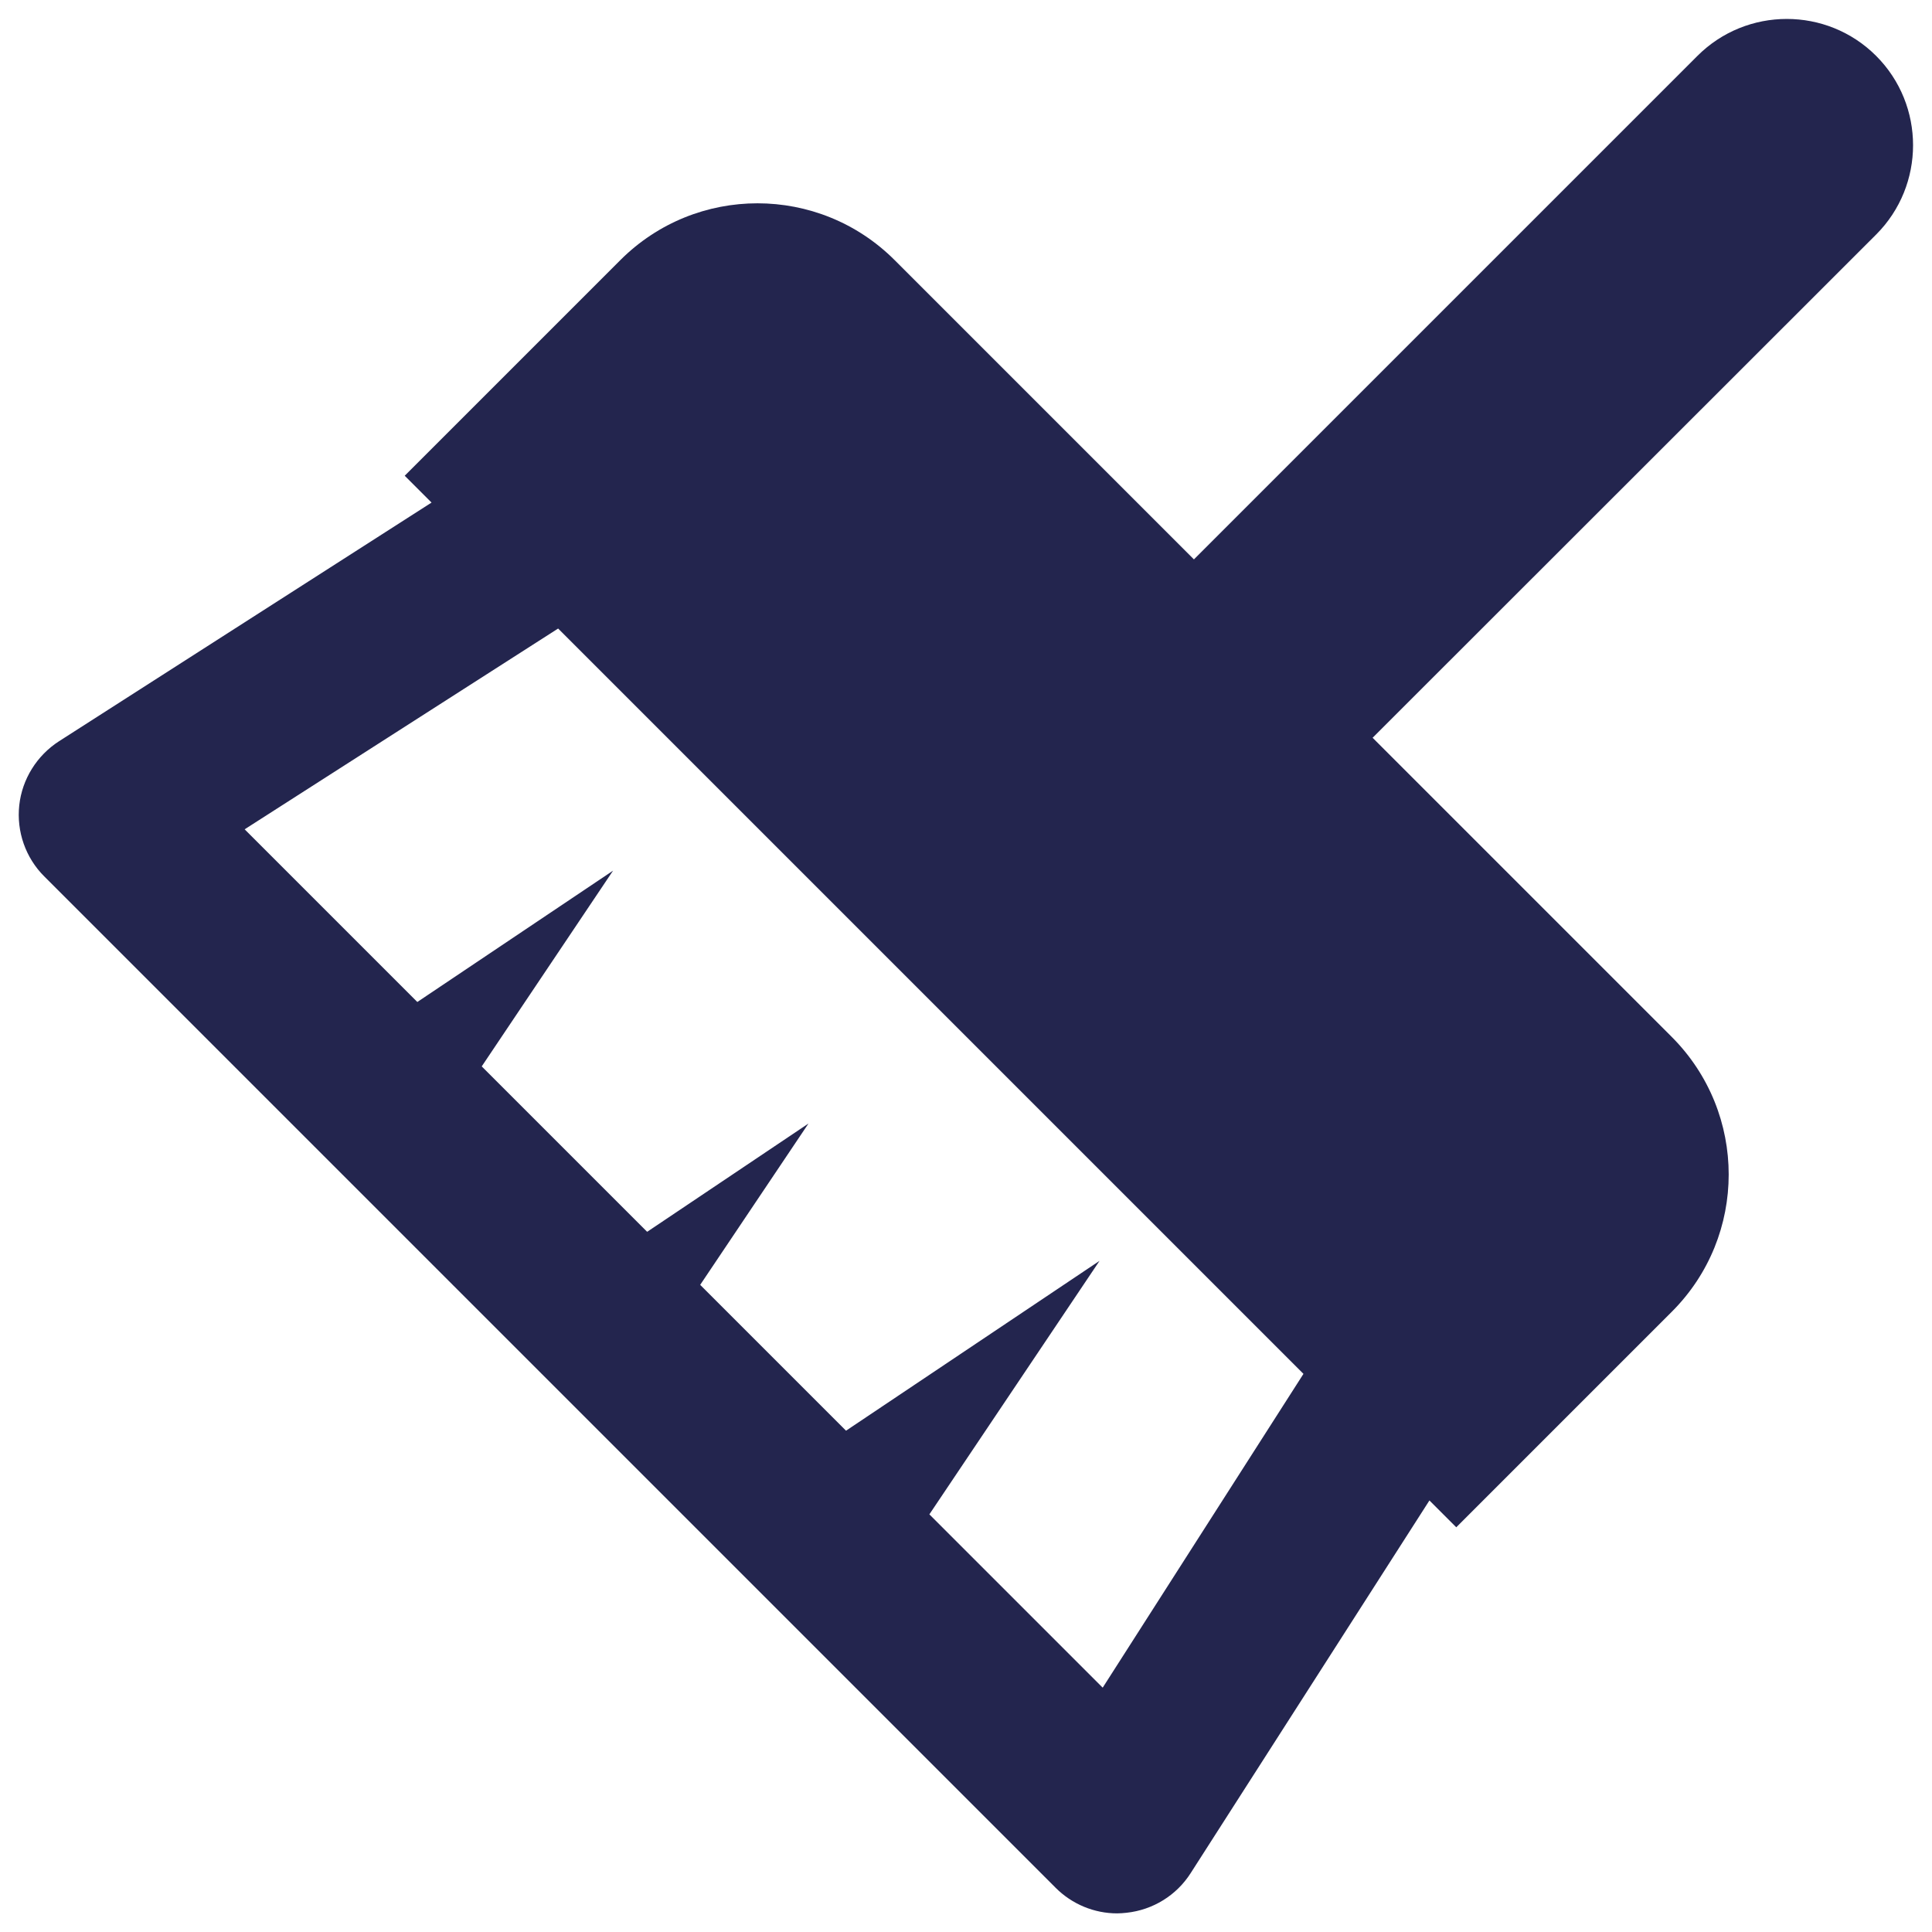
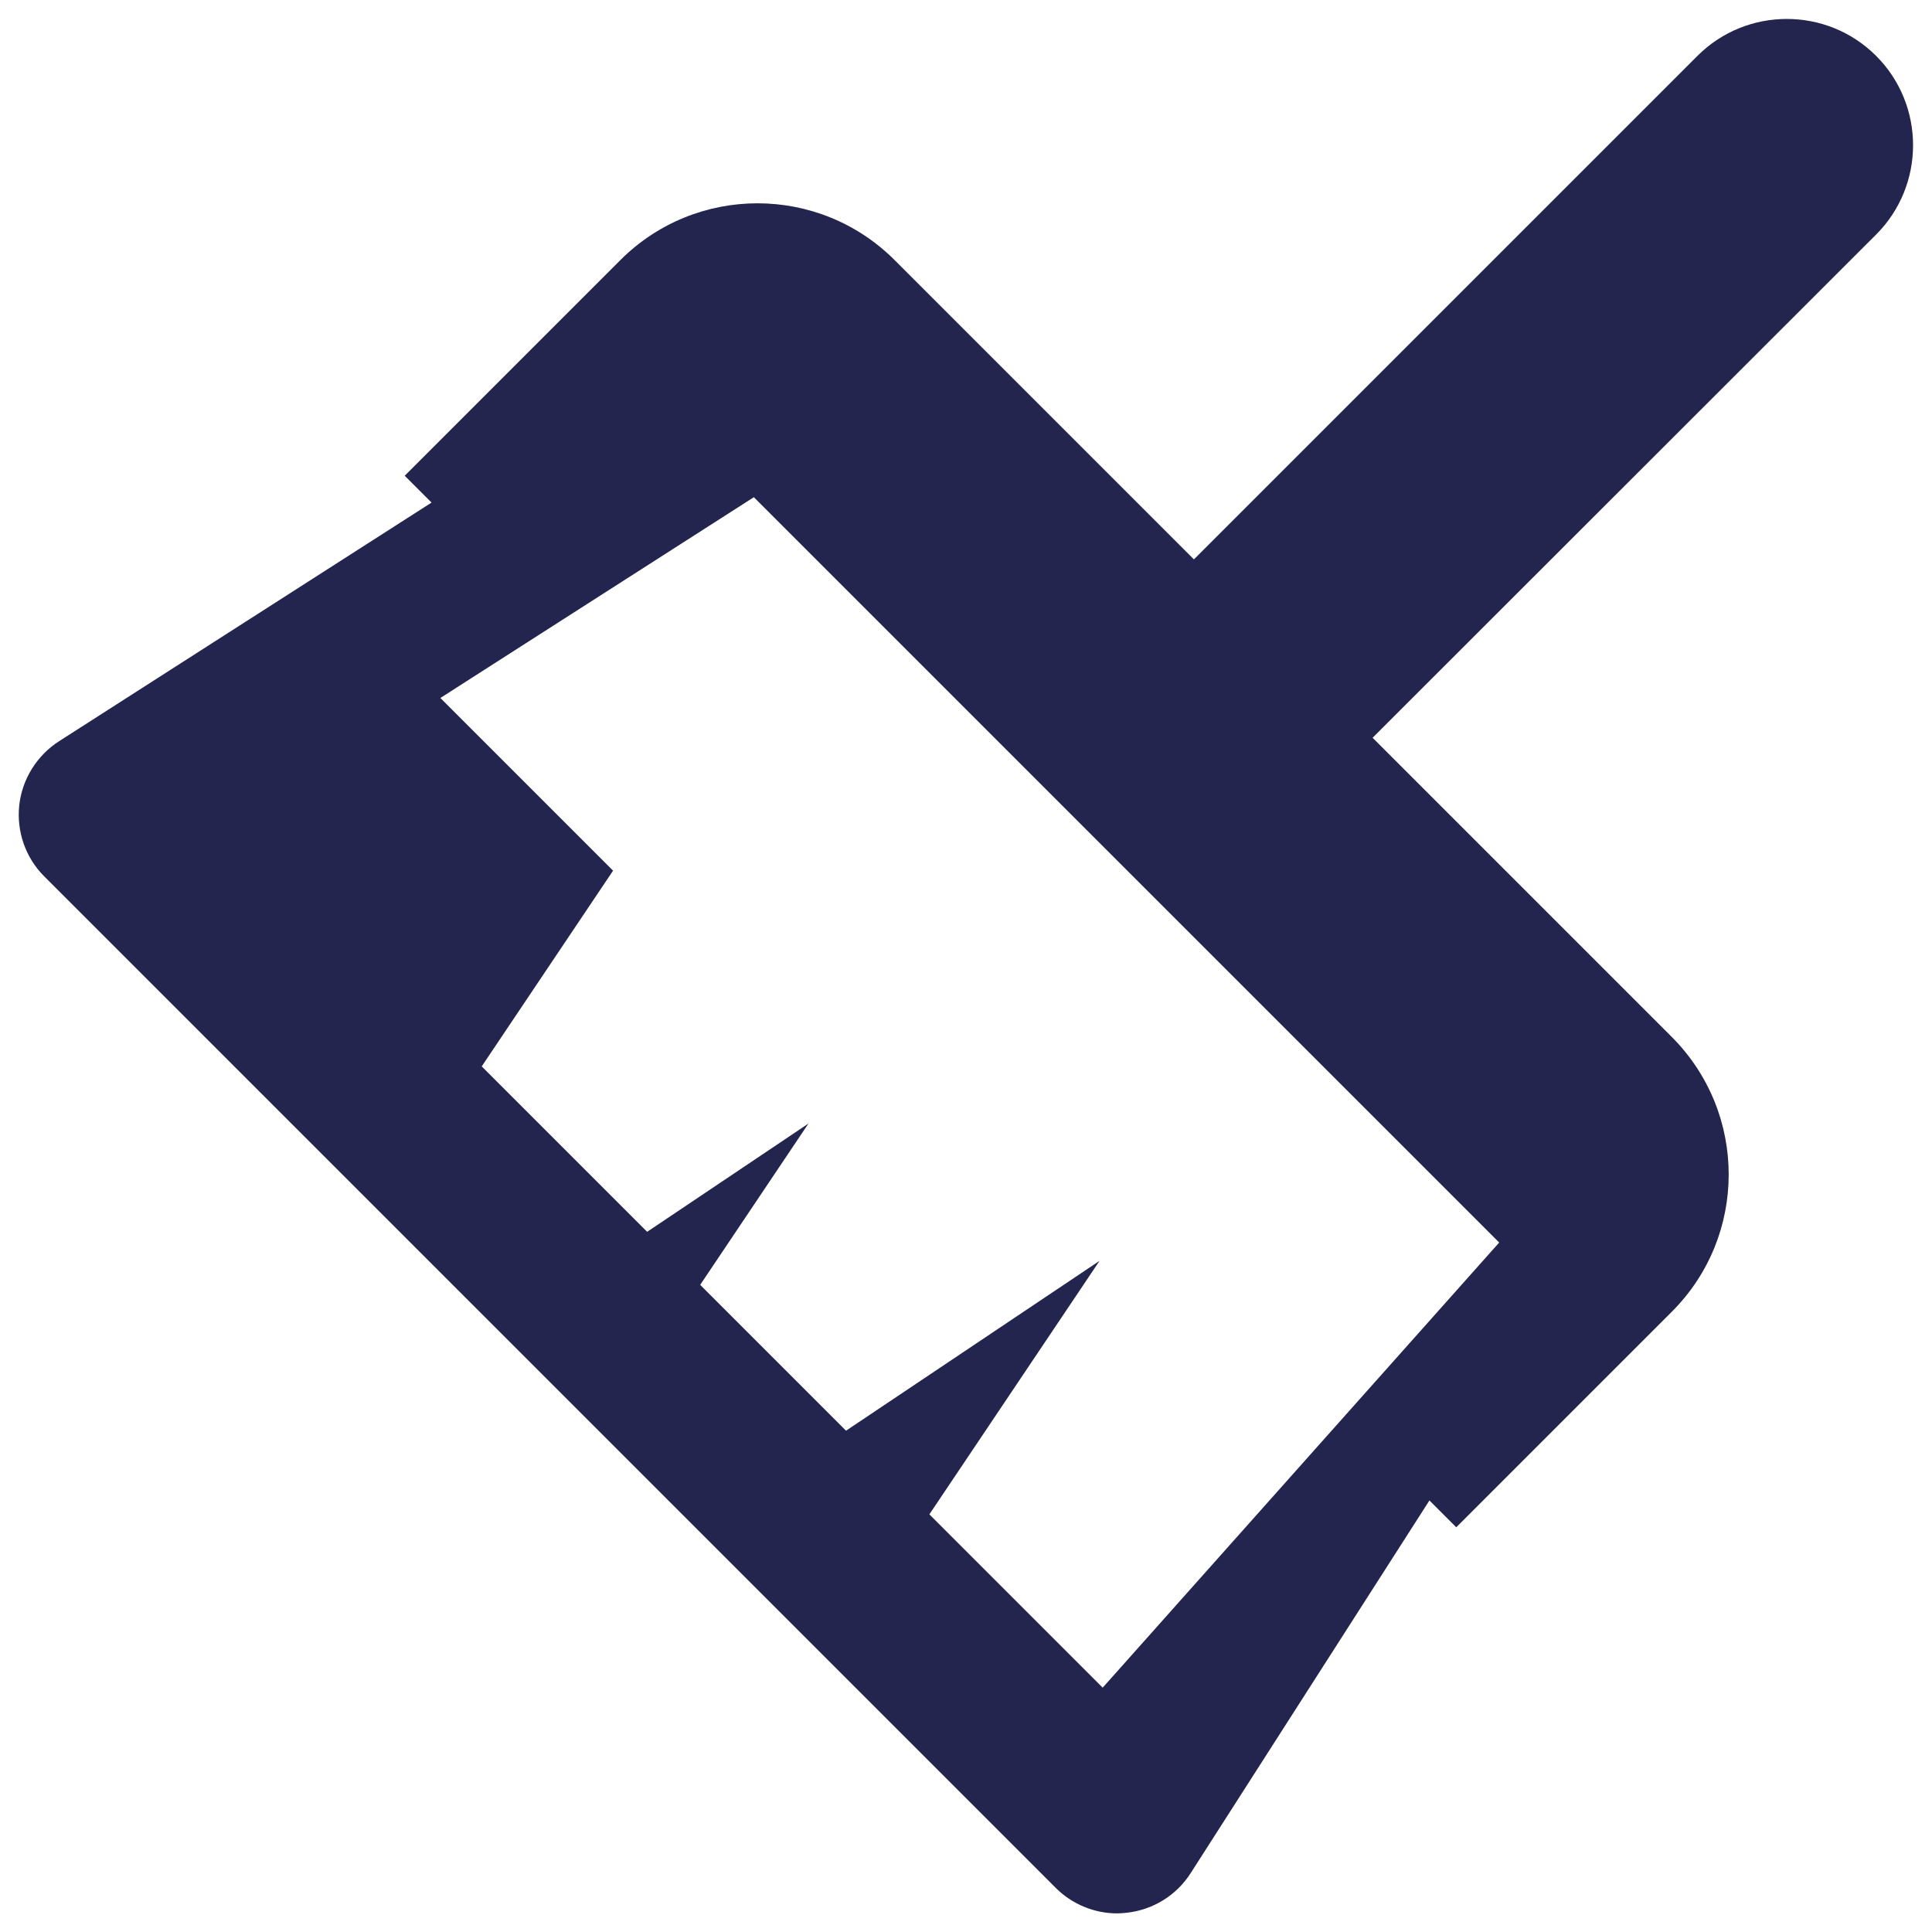
<svg xmlns="http://www.w3.org/2000/svg" version="1.1" id="Capa_1" x="0px" y="0px" width="612px" height="612px" viewBox="56 -56 612 612" style="enable-background:new 56 -56 612 612;" xml:space="preserve">
  <style type="text/css">
	.st0{fill:#23254E;}
</style>
  <g>
    <g id="Clock">
      <g>
-         <path class="st0" d="M-326.8,214.4h-108.6V86.1c0-16.4-13.2-29.6-29.6-29.6s-29.6,13.2-29.6,29.6v187.5h167.8     c16.3,0,29.6-13.2,29.6-29.6S-310.5,214.4-326.8,214.4z M-465-62c-169,0-306,137-306,306s137,306,306,306s306-137,306-306     S-296-62-465-62z M-465,490.8c-136.1,0-246.8-110.7-246.8-246.8S-601.1-2.8-465-2.8S-218.2,107.9-218.2,244     S-328.9,490.8-465,490.8z" />
-       </g>
+         </g>
    </g>
  </g>
-   <path class="st0" d="M650.3-38.3c-15.6-15.6-41-15.6-56.6,0L434.2,121.2l-94.8-94.8c-24-24-62.9-24-86.9,0l-68.3,68.3l8.5,8.5  l-118,75.6c-7,4.5-11.7,12-12.6,20.3c-0.9,8.3,2,16.6,7.9,22.5l320.4,320.4c5.2,5.2,12.2,8.1,19.5,8.1c1,0,2-0.1,3-0.2  c8.3-0.9,15.8-5.5,20.3-12.6l75.6-118l8.5,8.5l68.3-68.3c24-24,24-62.9,0-87l-94.8-94.8L650.3,18.3C665.9,2.7,665.9-22.7,650.3-38.3  z M405.3,478.6l-54.9-54.9l53.9-80.3L324,397.2l-46.2-46.2l34.3-51.1l-51.1,34.3l-52.4-52.4l41.6-62l-62,41.6l-54.7-54.7l99.3-63.6  l236.1,236.1L405.3,478.6z" />
+   <path class="st0" d="M650.3-38.3c-15.6-15.6-41-15.6-56.6,0L434.2,121.2l-94.8-94.8c-24-24-62.9-24-86.9,0l-68.3,68.3l8.5,8.5  l-118,75.6c-7,4.5-11.7,12-12.6,20.3c-0.9,8.3,2,16.6,7.9,22.5l320.4,320.4c5.2,5.2,12.2,8.1,19.5,8.1c1,0,2-0.1,3-0.2  c8.3-0.9,15.8-5.5,20.3-12.6l75.6-118l8.5,8.5l68.3-68.3c24-24,24-62.9,0-87l-94.8-94.8L650.3,18.3C665.9,2.7,665.9-22.7,650.3-38.3  z M405.3,478.6l-54.9-54.9l53.9-80.3L324,397.2l-46.2-46.2l34.3-51.1l-51.1,34.3l-52.4-52.4l41.6-62l-54.7-54.7l99.3-63.6  l236.1,236.1L405.3,478.6z" />
</svg>